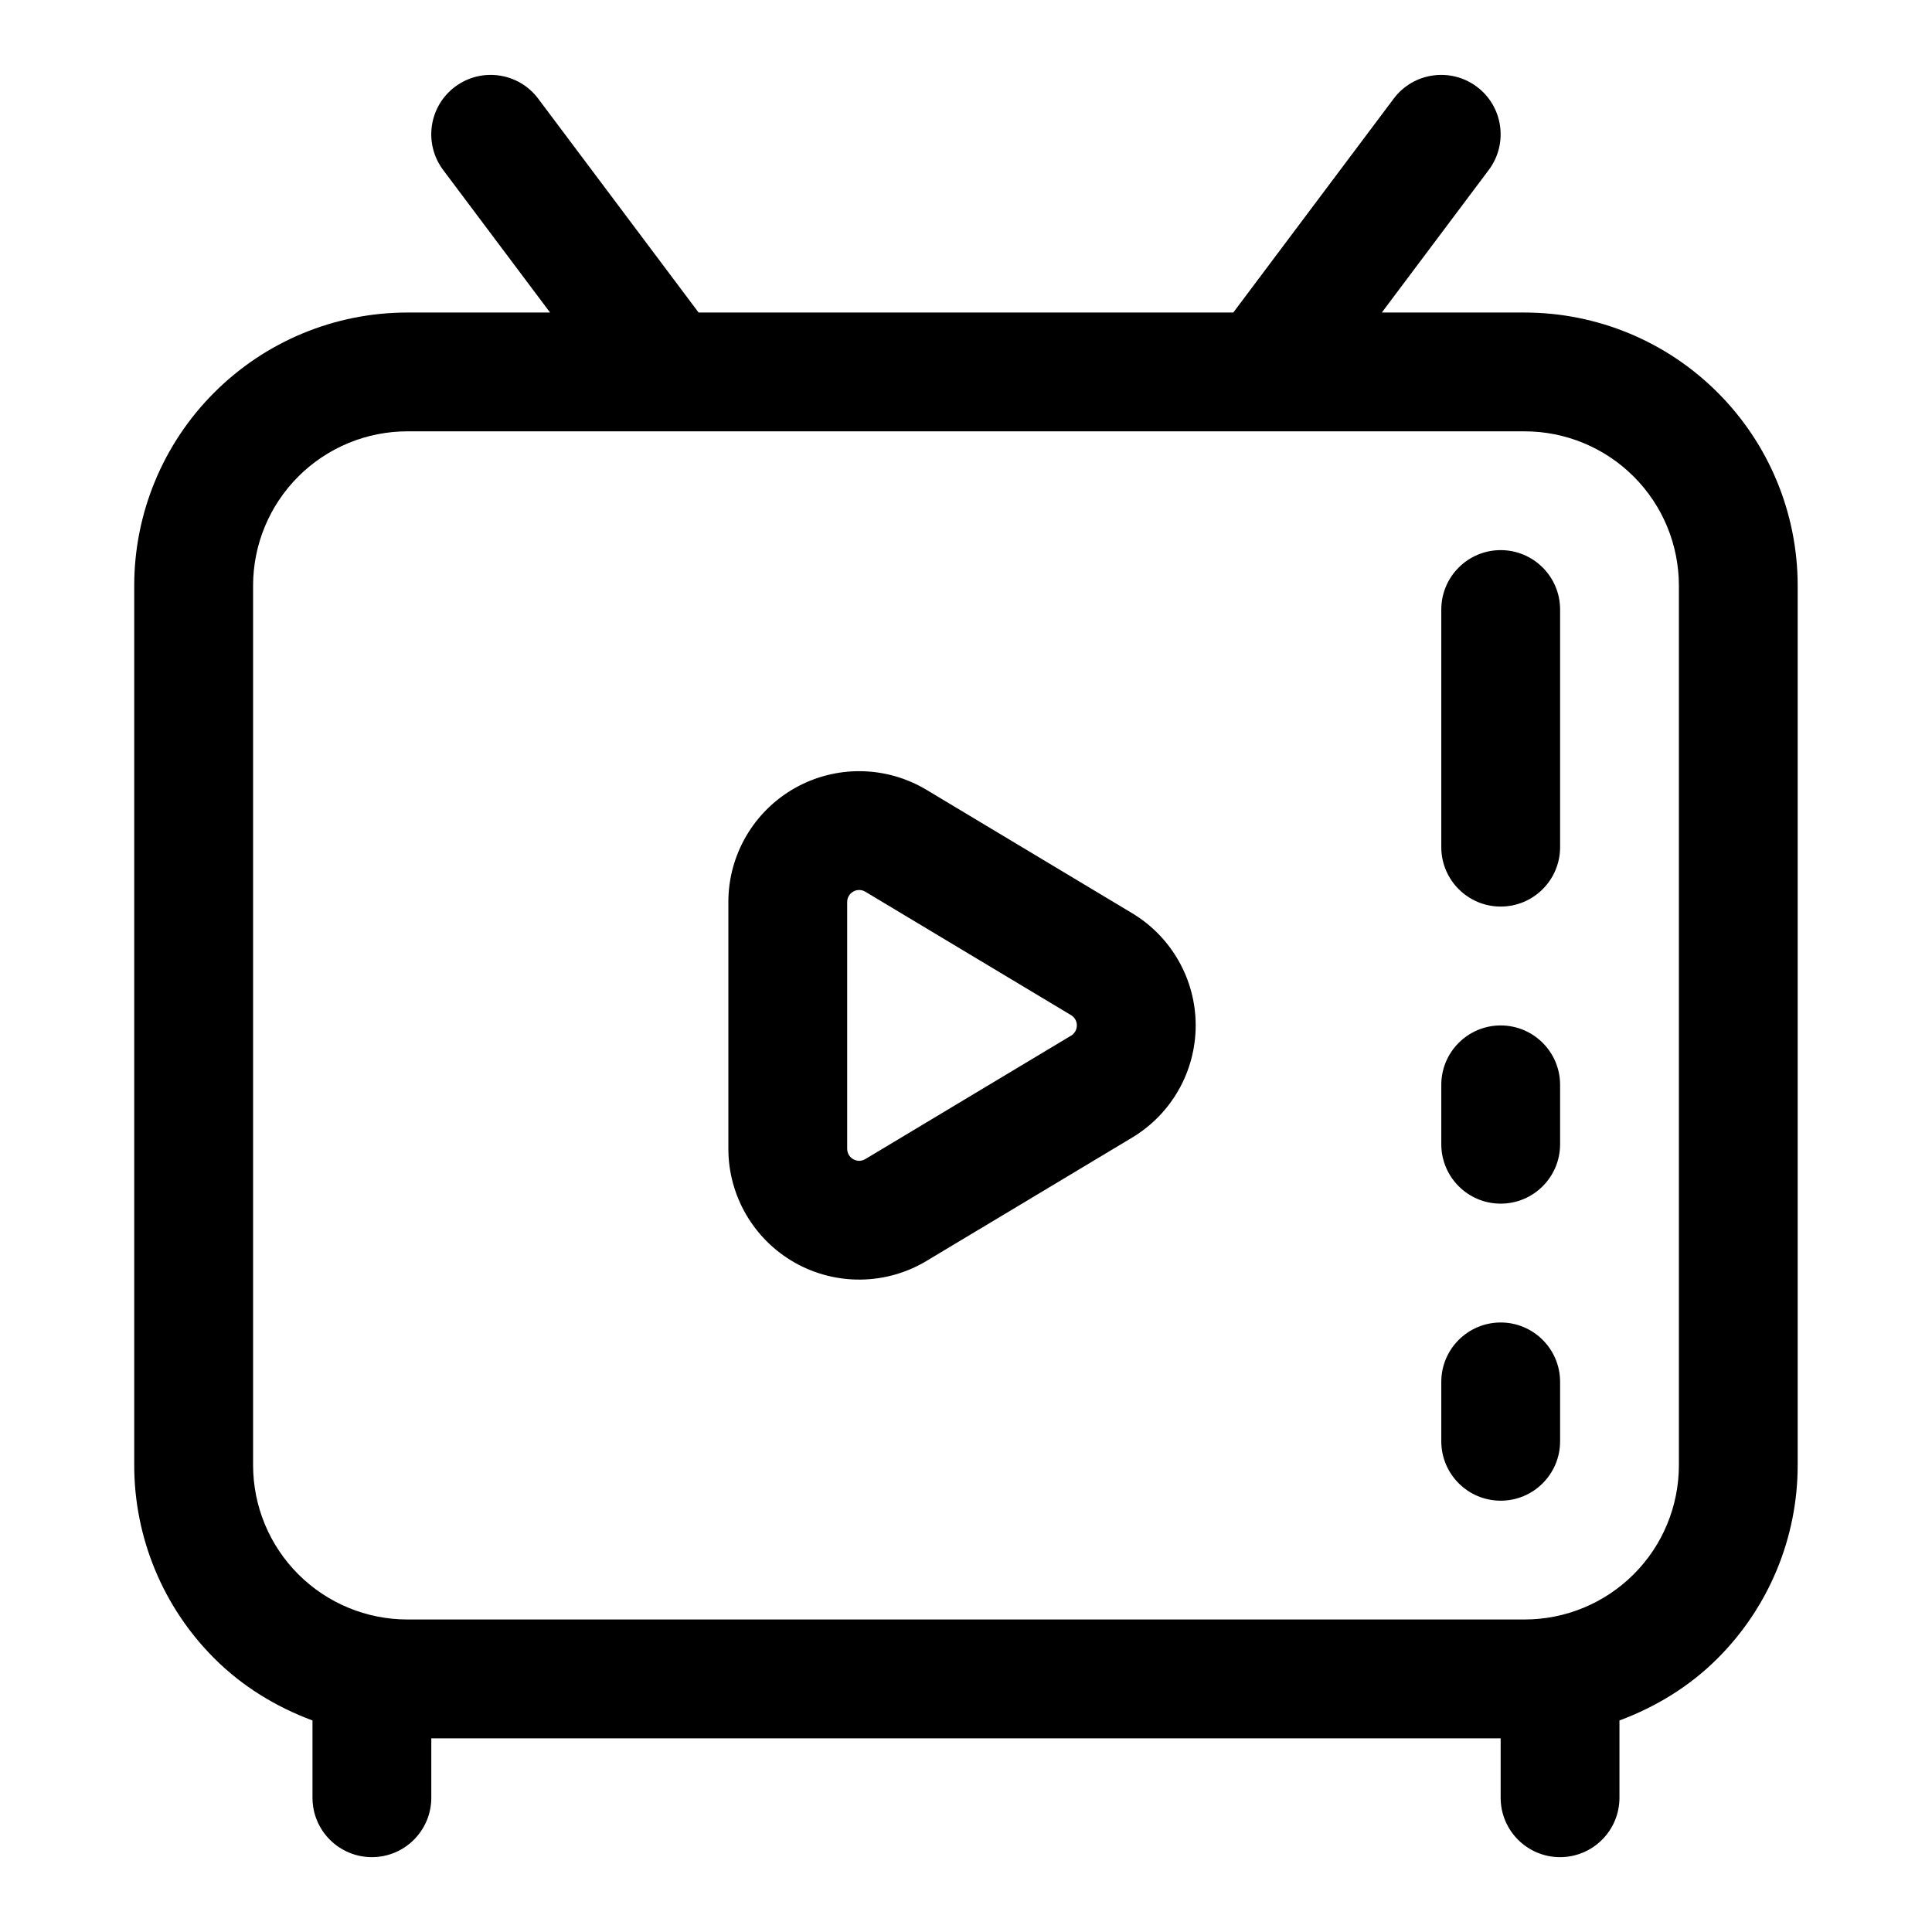
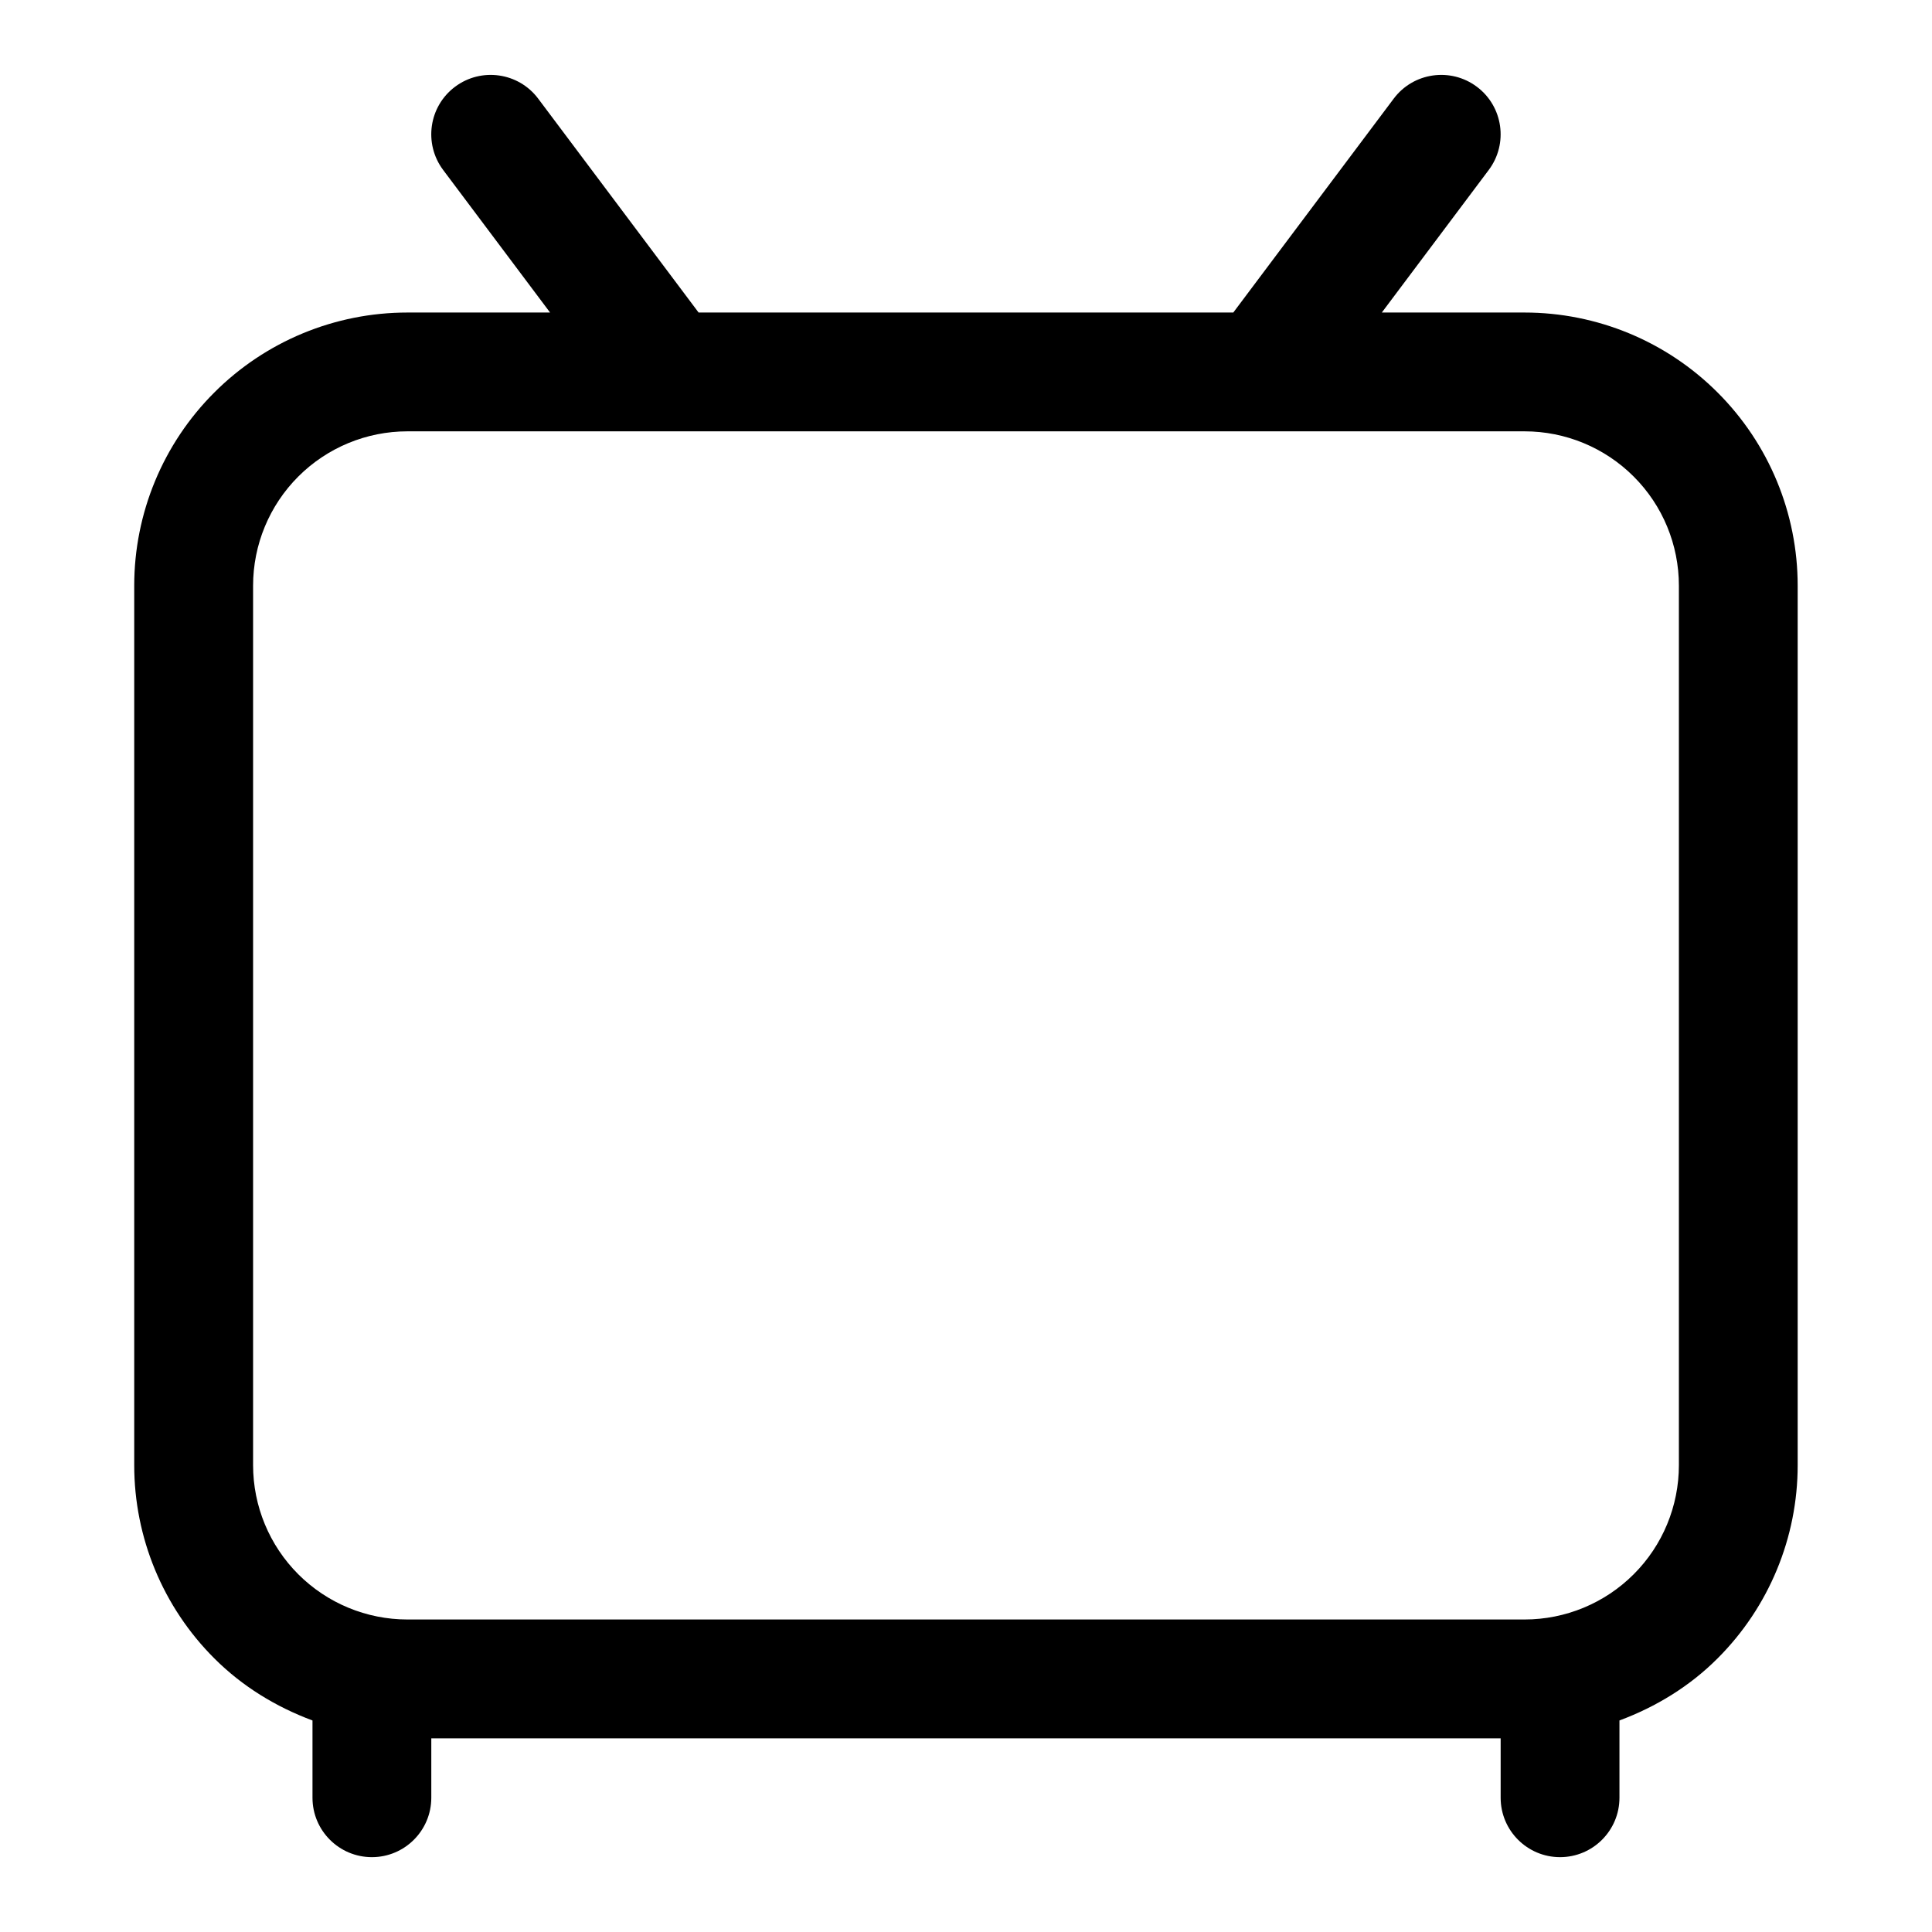
<svg xmlns="http://www.w3.org/2000/svg" fill="#000000" width="800px" height="800px" version="1.1" viewBox="144 144 512 512">
  <g fill-rule="evenodd">
-     <path d="m368.51 383.04c0-1.148 0.613-2.203 1.621-2.769 0.992-0.566 2.219-0.551 3.195 0.047 16.832 10.094 37.957 22.781 54.508 32.699 0.961 0.566 1.543 1.605 1.543 2.723 0 1.117-0.582 2.156-1.543 2.723l-54.508 32.699c-0.977 0.598-2.203 0.613-3.195 0.047-1.008-0.566-1.621-1.621-1.621-2.769v-65.402zm-13.902 95.566c10.879 6.156 24.215 5.984 34.922-0.441l54.508-32.699c10.438-6.266 16.832-17.555 16.832-29.727 0-12.172-6.391-23.457-16.832-29.727-16.547-9.918-37.676-22.609-54.508-32.699-10.707-6.422-24.043-6.598-34.922-0.441-10.863 6.156-17.586 17.68-17.586 30.164v65.402c0 12.484 6.723 24.008 17.586 30.164" />
    <path d="m211.07 299.21c0-10.848 4.312-21.254 11.98-28.922 7.668-7.668 18.074-11.98 28.922-11.98h296.05c10.848 0 21.254 4.312 28.922 11.98 7.684 7.668 11.98 18.074 11.98 28.922v233.07c0 10.848-4.297 21.254-11.98 28.922-7.668 7.668-18.074 11.98-28.922 11.98h-296.05c-10.848 0-21.254-4.312-28.922-11.98s-11.98-18.074-11.98-28.922zm15.742 300.73v20.484c0 8.691 7.055 15.742 15.742 15.742 8.691 0 15.742-7.055 15.742-15.742v-15.742h283.39v15.742c0 8.691 7.055 15.742 15.742 15.742 8.691 0 15.742-7.055 15.742-15.742v-20.484c9.652-3.59 18.609-9.035 26.023-16.469 13.586-13.57 21.207-31.977 21.207-51.184v-233.07c0-19.207-7.621-37.613-21.207-51.184-13.57-13.586-31.977-21.207-51.184-21.207h-37.816l28.34-37.785c5.211-6.957 3.809-16.832-3.148-22.043-6.941-5.211-16.832-3.809-22.043 3.148l-42.508 56.68h-141.7l-42.508-56.68c-5.211-6.957-15.098-8.359-22.043-3.148-6.957 5.211-8.359 15.082-3.148 22.043l28.34 37.785h-37.816c-19.207 0-37.613 7.621-51.184 21.207-13.586 13.57-21.207 31.977-21.207 51.184v233.07c0 19.207 7.621 37.613 21.207 51.184 7.414 7.43 16.375 12.879 26.023 16.469" />
-     <path d="m541.7 541.7c8.691 0 15.742-7.055 15.742-15.742v-15.742c0-8.691-7.055-15.742-15.742-15.742-8.691 0-15.742 7.055-15.742 15.742v15.742c0 8.691 7.055 15.742 15.742 15.742" />
-     <path d="m541.7 462.98c8.691 0 15.742-7.055 15.742-15.742v-15.742c0-8.691-7.055-15.742-15.742-15.742-8.691 0-15.742 7.055-15.742 15.742v15.742c0 8.691 7.055 15.742 15.742 15.742" />
-     <path d="m541.7 384.25c8.691 0 15.742-7.055 15.742-15.742v-62.977c0-8.691-7.055-15.742-15.742-15.742-8.691 0-15.742 7.055-15.742 15.742v62.977c0 8.691 7.055 15.742 15.742 15.742" />
  </g>
</svg>